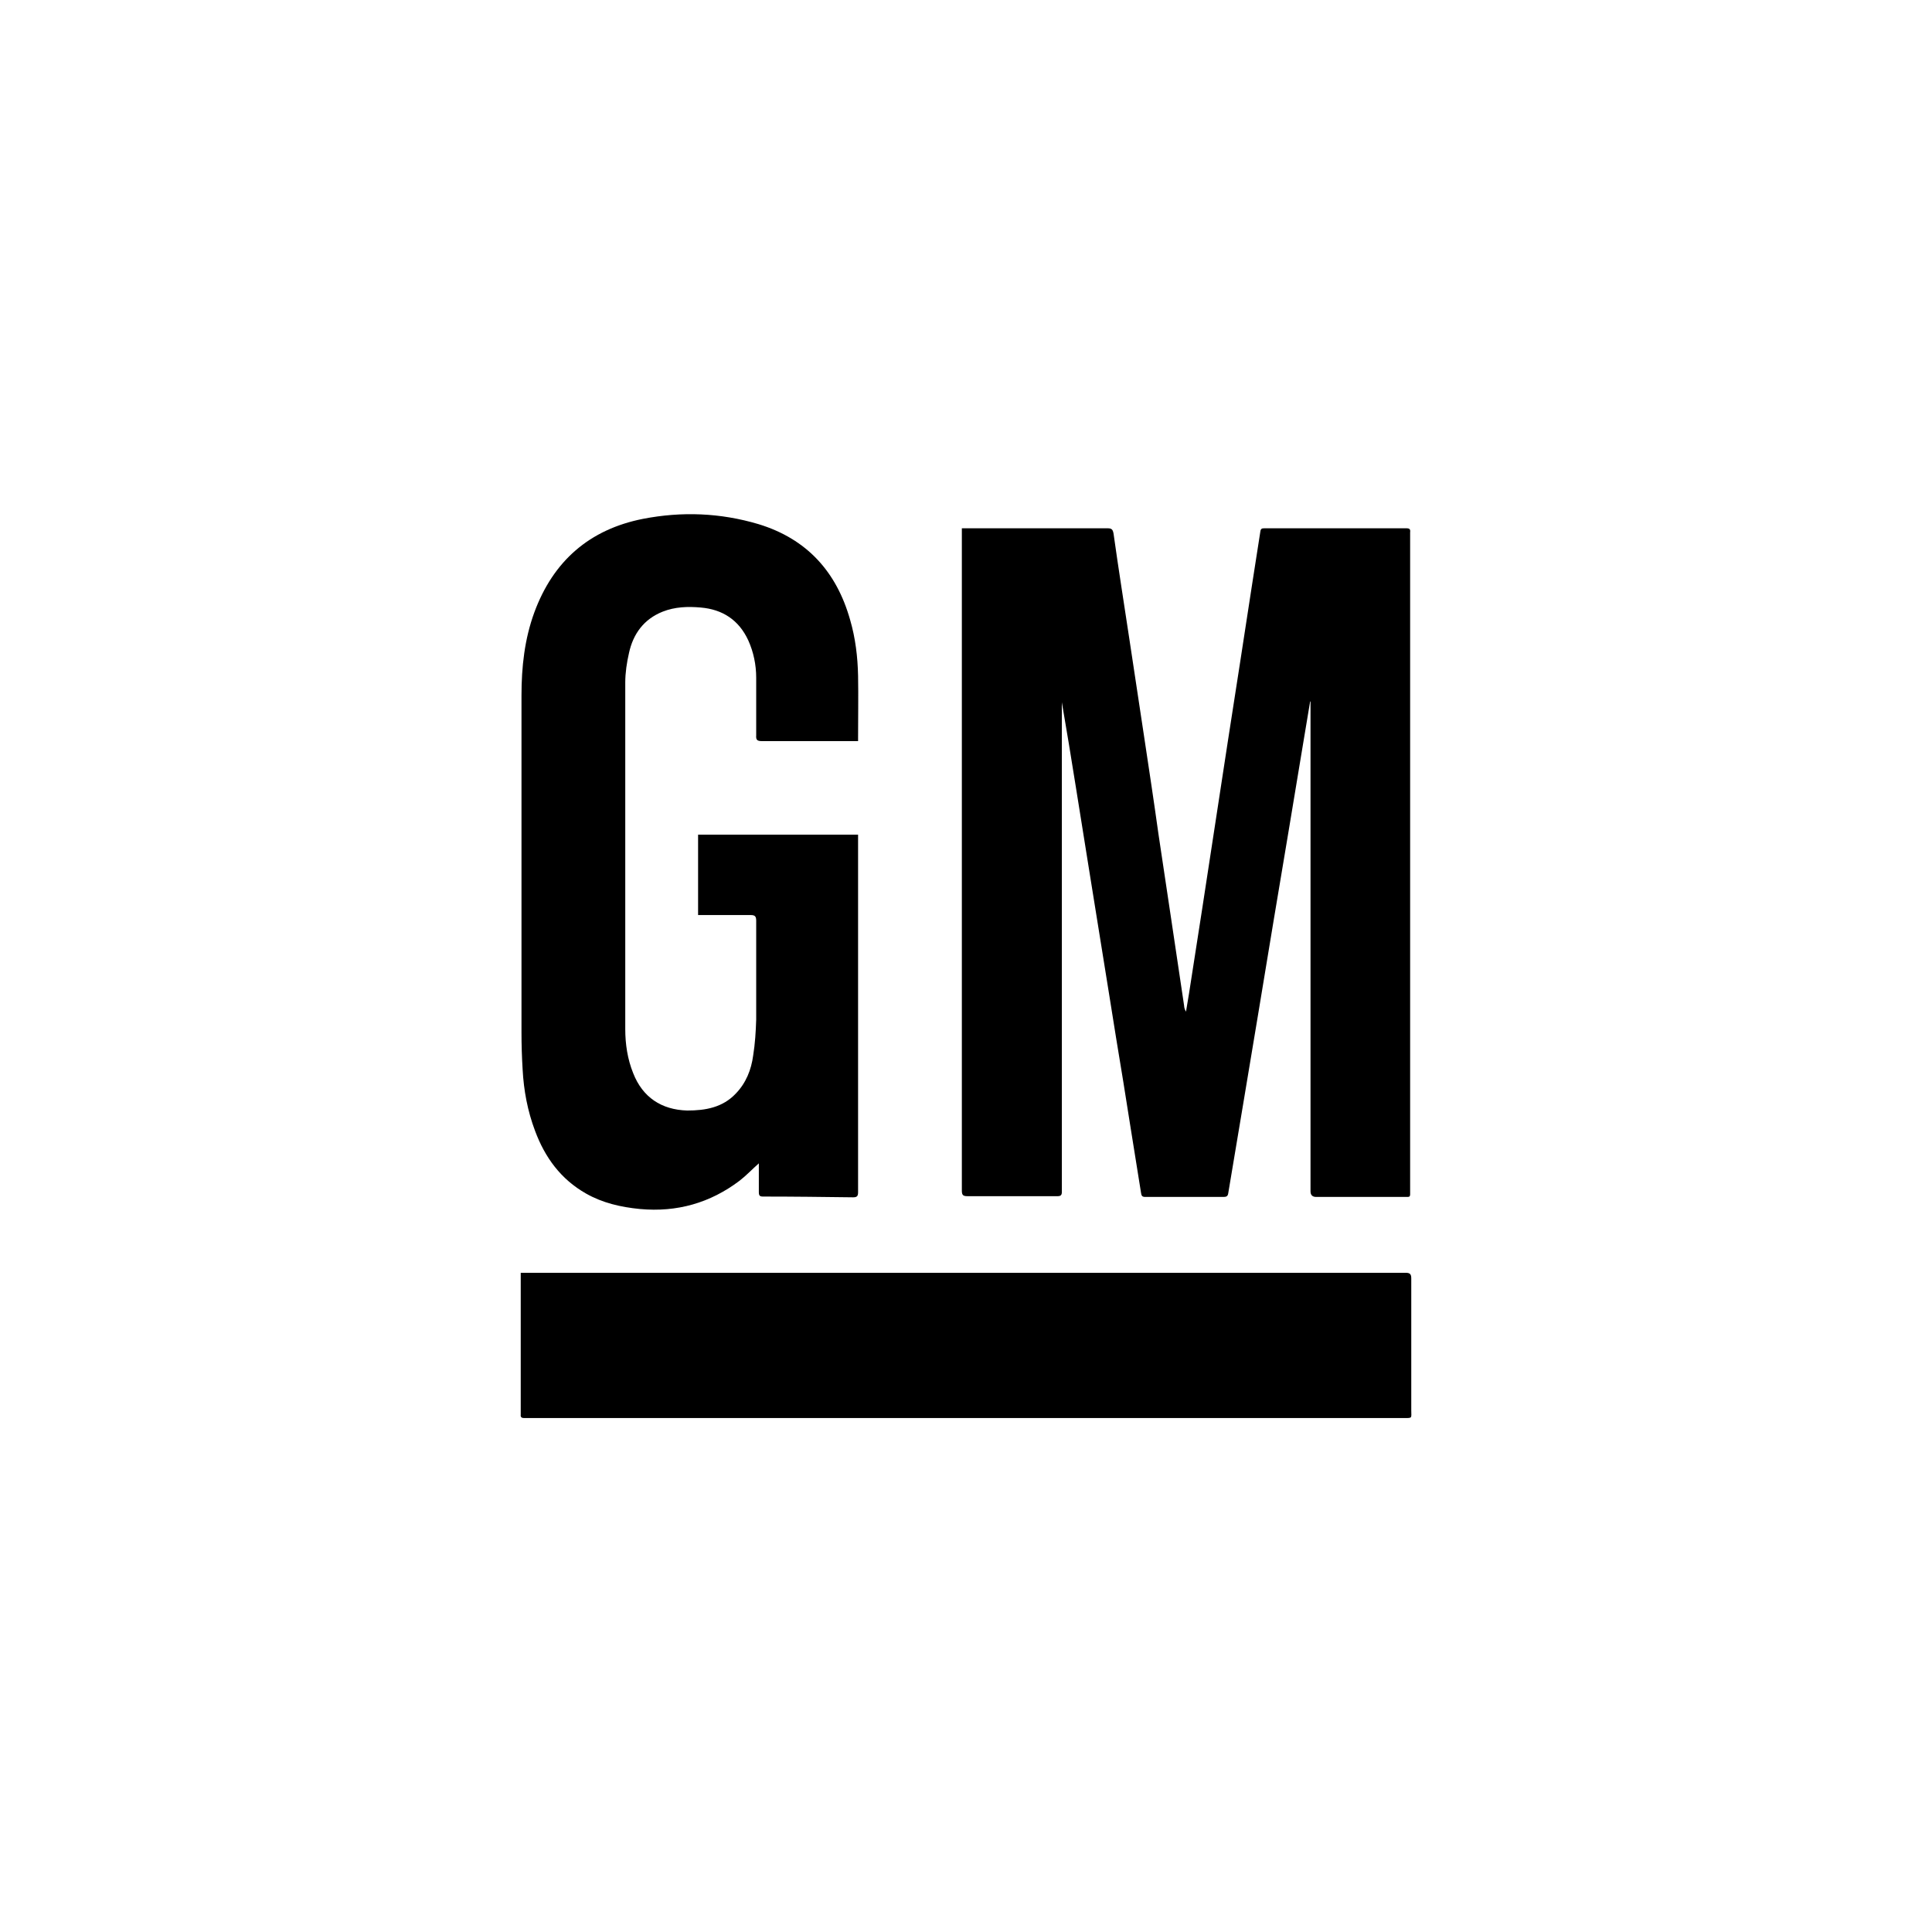
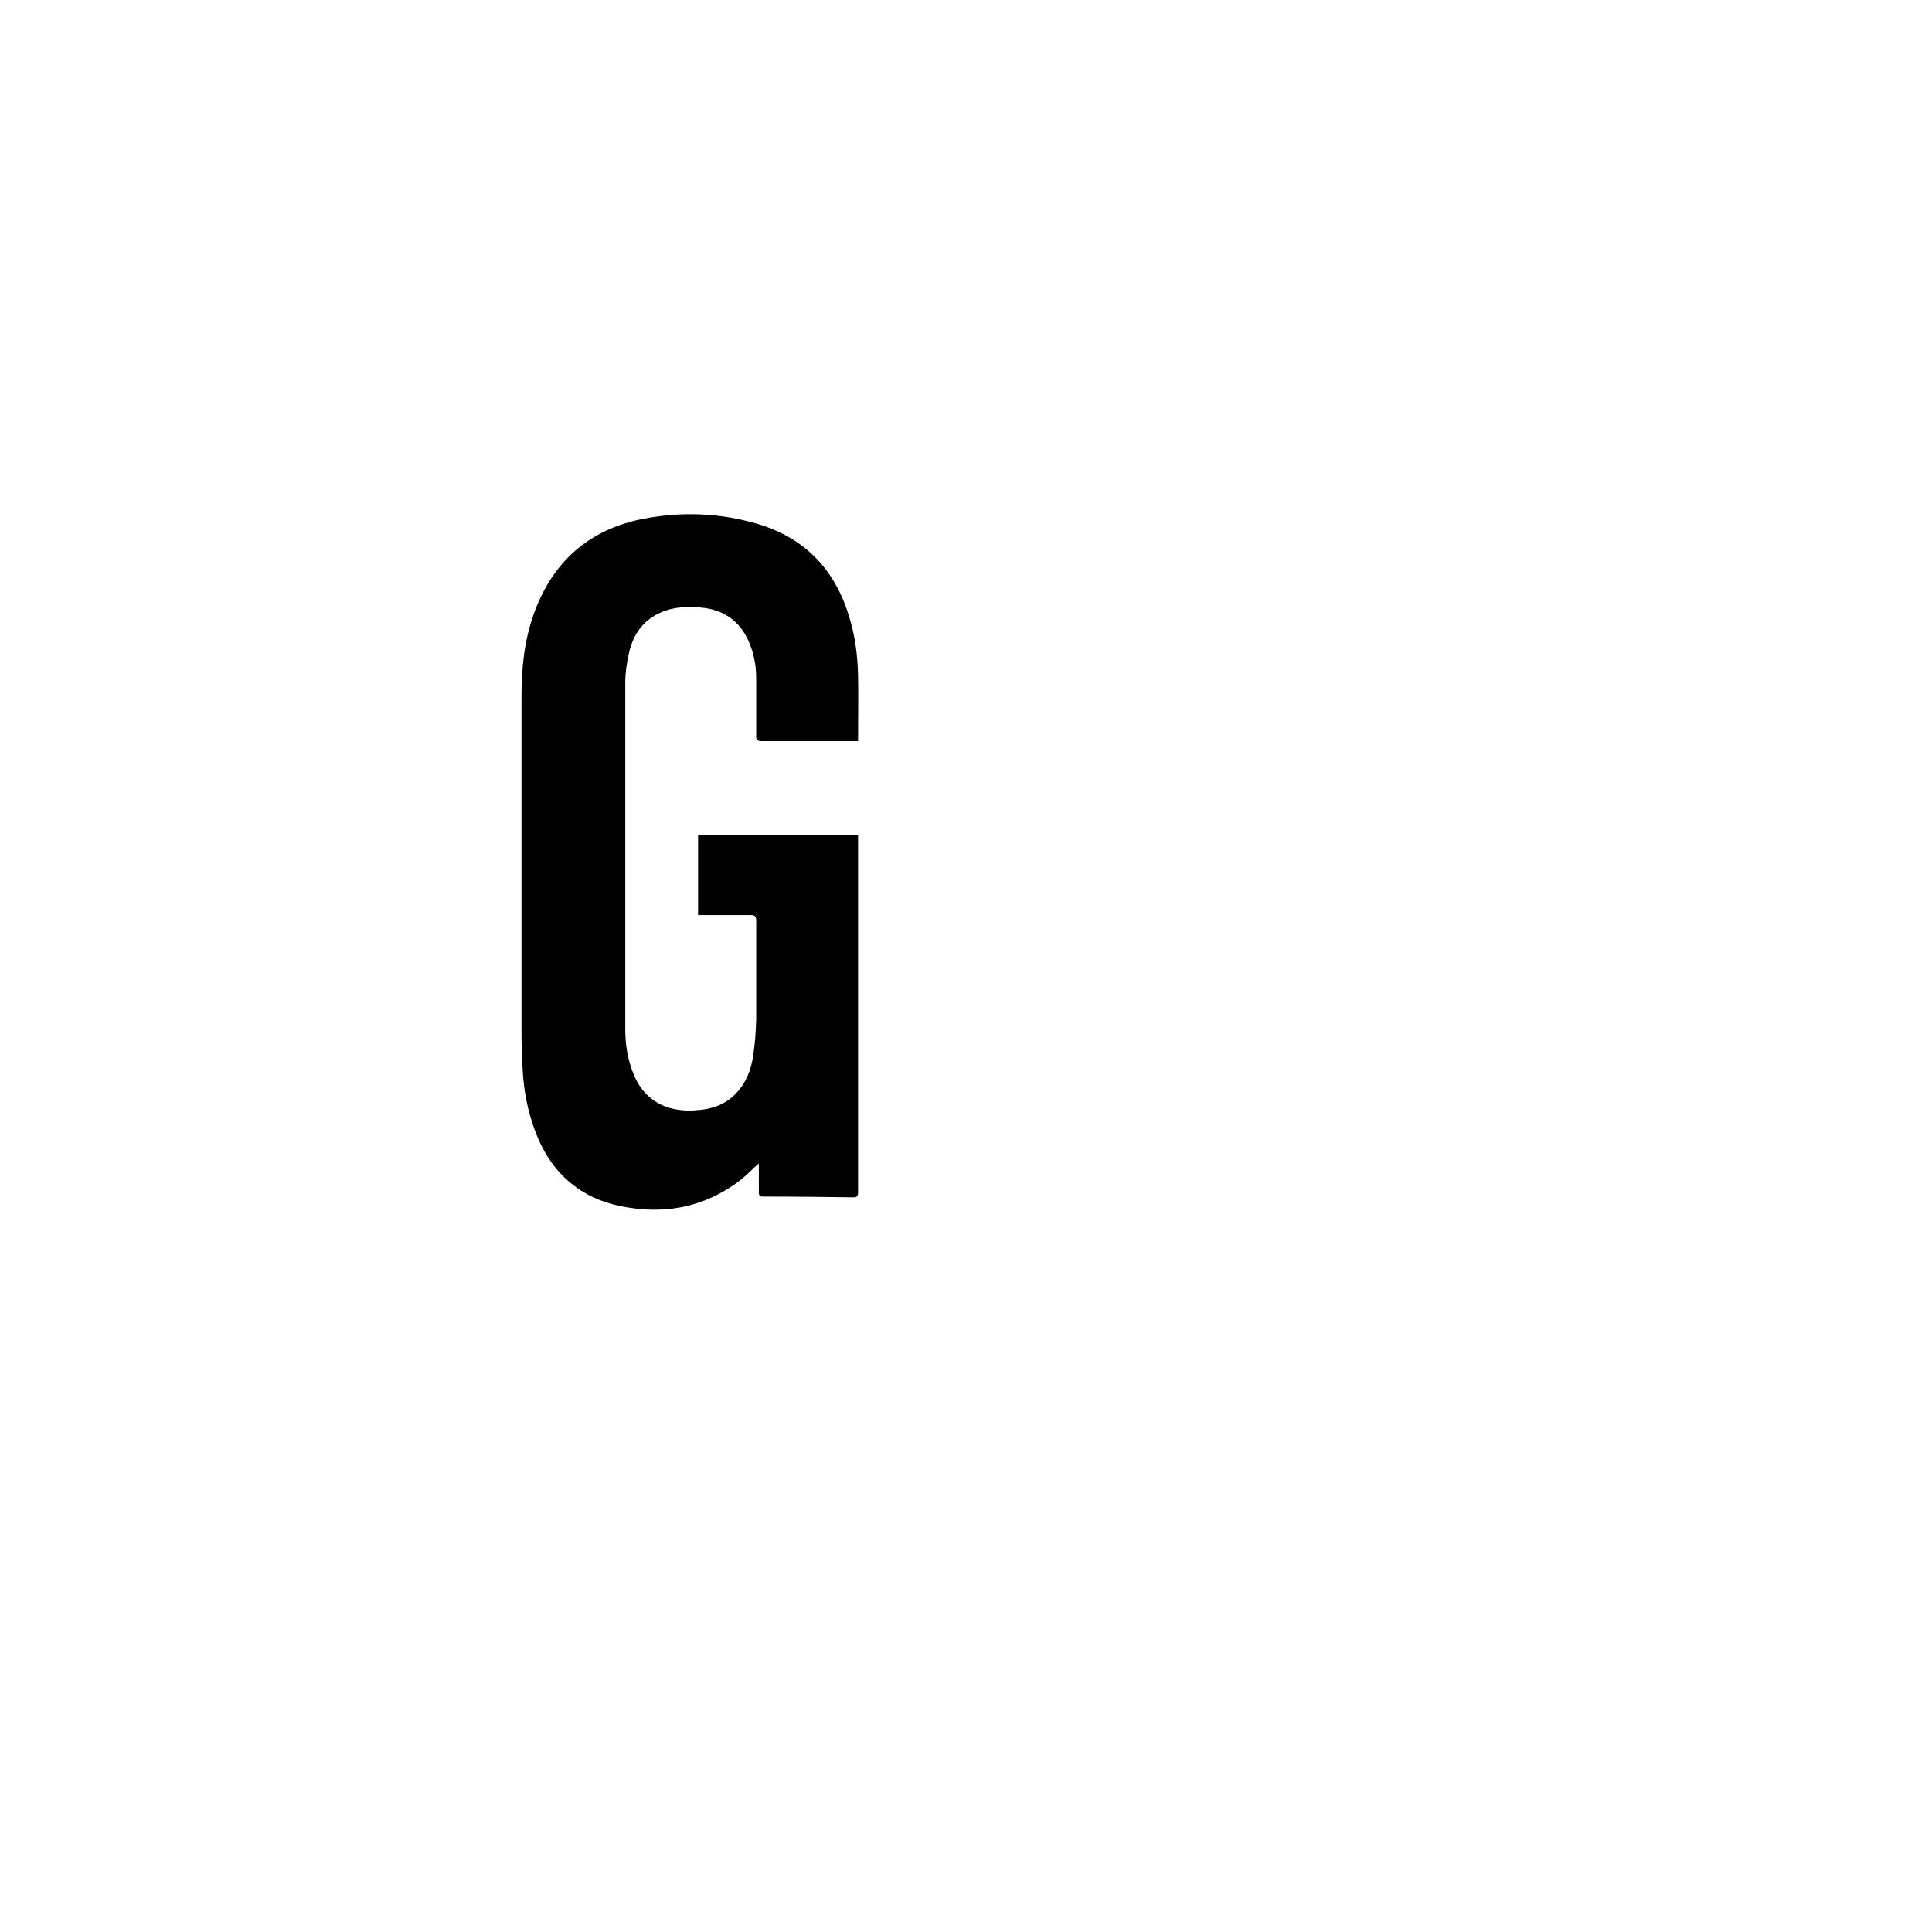
<svg xmlns="http://www.w3.org/2000/svg" version="1.1" viewBox="0 0 512 512">
  <g>
    <g id="Layer_1">
      <g>
-         <path d="M254.9,140c.6,0,1,0,1.4,0,12.4,0,24.8,0,37.2,0,1.1,0,1.4.3,1.6,1.4,1.3,9.3,2.8,18.7,4.2,28,1.3,8.6,2.6,17.2,3.9,25.8,1.3,8.6,2.6,17.2,3.8,25.8,1.1,7.6,2.3,15.1,3.4,22.7,1.1,7.6,2.3,15.2,3.4,22.8,0,.5.2,1.1.5,1.6.3-1.6.5-3.2.8-4.8,1.2-7.5,2.3-15,3.5-22.5,1.1-7.4,2.3-14.8,3.4-22.2,1.1-7.4,2.3-14.8,3.4-22.2,1.1-6.9,2.1-13.7,3.2-20.6,1.1-6.9,2.1-13.9,3.2-20.8.7-4.7,1.5-9.4,2.2-14.1.1-.8.4-.9,1.1-.9,12.5,0,25.1,0,37.6,0,.9,0,1.1.3,1,1.1,0,.2,0,.5,0,.7,0,57.9,0,115.7,0,173.6,0,2,.2,1.8-1.7,1.8-7.7,0-15.5,0-23.2,0q-1.5,0-1.5-1.5c0-42.8,0-85.6,0-128.5,0-.4,0-.9,0-1.3,0,0,0,0-.1,0-.6,3.8-1.3,7.6-1.9,11.4-1.3,7.8-2.6,15.7-3.9,23.5-1.3,7.8-2.6,15.5-3.9,23.3-1.4,8.3-2.7,16.5-4.1,24.8-1.3,7.8-2.6,15.6-3.9,23.4-1.3,8-2.7,15.9-4,23.9-.1.8-.5,1-1.2,1-6.9,0-13.9,0-20.8,0-.8,0-1-.3-1.1-1-1-6-1.9-12.1-2.9-18.1-1.2-7.6-2.4-15.2-3.7-22.9-1.1-7.1-2.3-14.2-3.4-21.2-1.2-7.7-2.5-15.3-3.7-23-1.2-7.5-2.4-15-3.6-22.5-1.2-7.5-2.4-14.9-3.7-22.4v1.2c0,42.5,0,84.9,0,127.4,0,.4,0,.8,0,1.2,0,.8-.3,1.1-1.1,1.1-3.1,0-6.2,0-9.3,0-4.9,0-9.7,0-14.6,0-1.2,0-1.5-.3-1.5-1.5,0-29.1,0-58.2,0-87.3,0-28.8,0-57.5,0-86.3s0-1.1,0-1.9Z" />
        <path d="M185,242.5v-21.3h42.4c0,.4,0,.8,0,1.2,0,31.2,0,62.3,0,93.5,0,1-.2,1.4-1.3,1.4-8-.1-15.9-.2-23.9-.2-.9,0-1.1-.3-1.1-1.2,0-2.5,0-5.1,0-7.6-1.7,1.5-3.3,3.2-5.1,4.6-7.8,5.9-16.6,8.4-26.4,7.5-5.1-.5-9.9-1.6-14.3-4.1-6.7-3.8-10.9-9.6-13.5-16.6-2-5.3-3-10.7-3.3-16.3-.2-3.3-.3-6.5-.3-9.8,0-29.8,0-59.6,0-89.3,0-7.5.8-14.9,3.4-22,5-13.6,14.6-22,28.8-24.8,10.3-2,20.5-1.6,30.6,1.4,12.8,3.9,20.7,12.6,24.3,25.4,1.4,4.8,2,9.8,2.1,14.8.1,5.4,0,10.8,0,16.3,0,.3,0,.6,0,1-.5,0-1,0-1.4,0-8,0-16.1,0-24.1,0-1.2,0-1.6-.3-1.5-1.5,0-5.1,0-10.2,0-15.3,0-3.4-.7-6.8-2.1-9.9-2.5-5.4-6.8-8.2-12.6-8.7-3.4-.3-6.8-.2-10.1,1.1-5,2-7.8,5.9-8.9,10.9-.6,2.6-1,5.3-1,7.9,0,30.6,0,61.2,0,91.8,0,4,.6,8,2.1,11.7,2.5,6.4,7.5,9.7,14.3,9.9,4.9,0,9.4-.8,12.9-4.5,2.7-2.8,4.1-6.3,4.6-10.1.5-3.1.7-6.3.8-9.5,0-8.7,0-17.4,0-26.2,0-1.1-.3-1.5-1.4-1.5-4.1,0-8.2,0-12.4,0-.5,0-.9,0-1.5,0Z" />
-         <path d="M138,337.3h1.4c77.7,0,155.4,0,233.1,0,1.2,0,1.5.4,1.5,1.5,0,11.6,0,23.3,0,34.9,0,2.2.4,2.1-2.1,2.1-53.8,0-107.6,0-161.4,0s-46.9,0-70.3,0c-.4,0-.9,0-1.3,0-.6,0-1-.2-.9-.9,0-.2,0-.4,0-.6,0-11.9,0-23.7,0-35.6,0-.4,0-.8,0-1.4Z" />
      </g>
    </g>
  </g>
</svg>